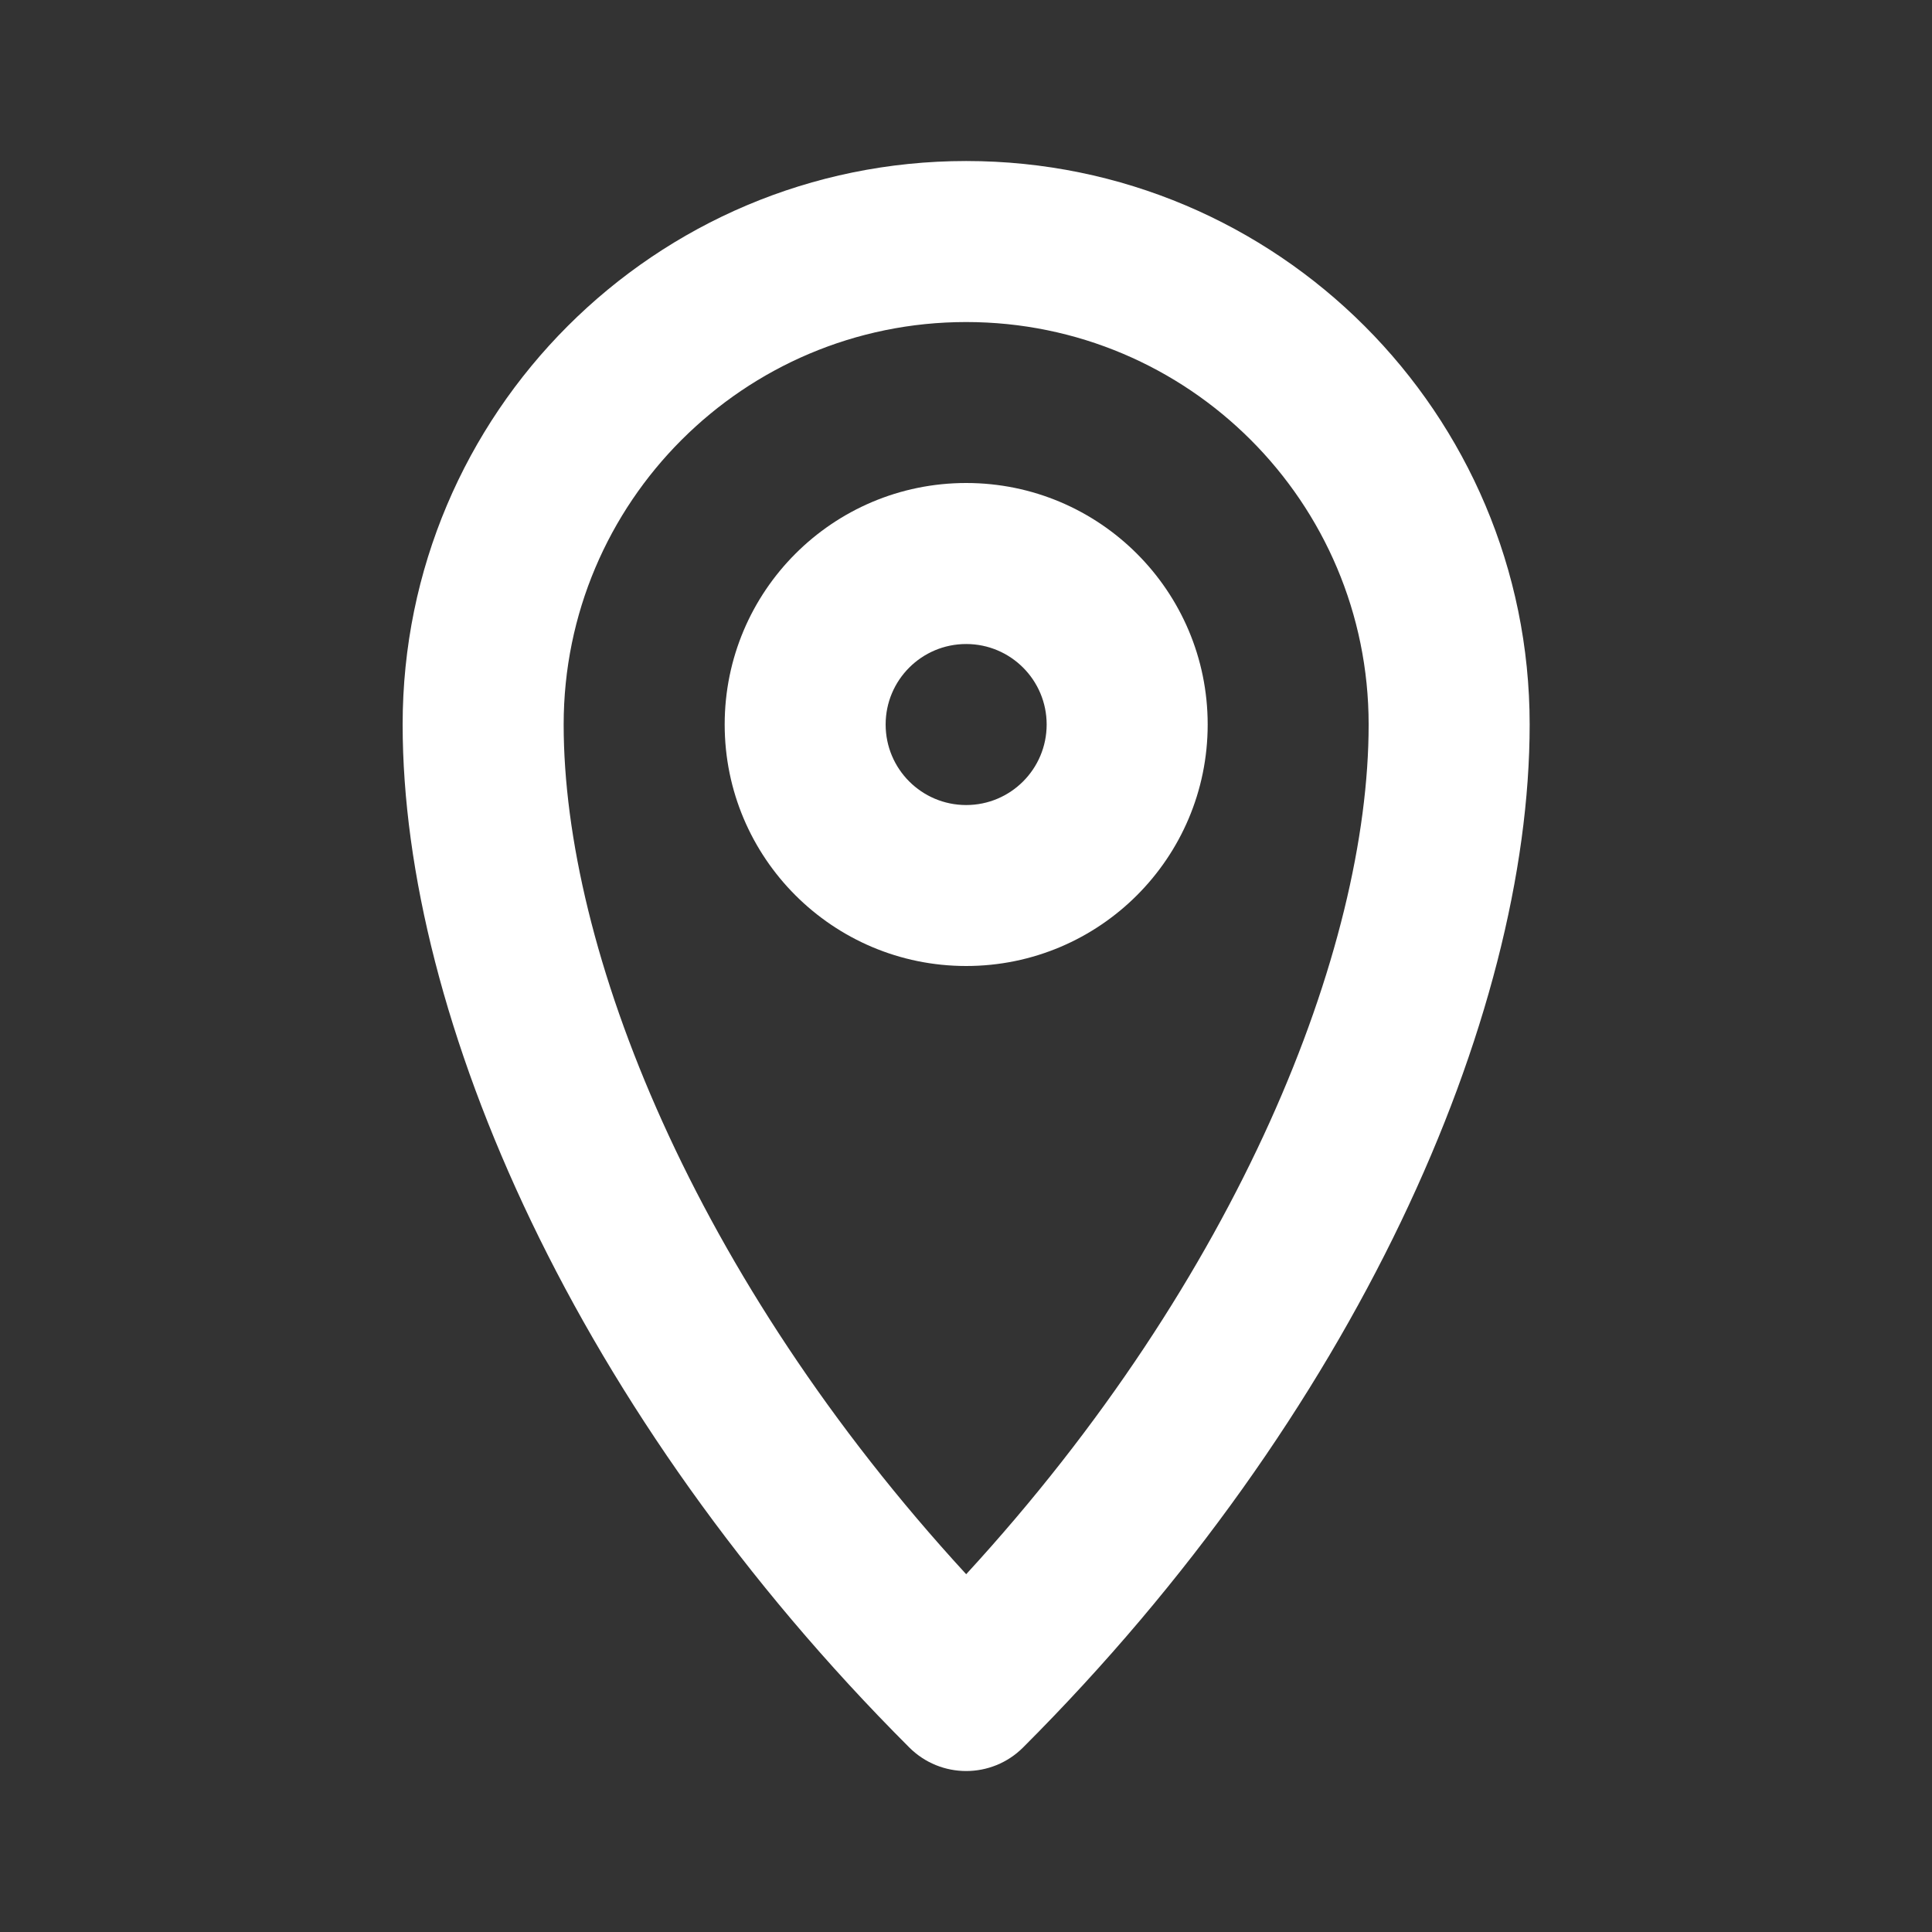
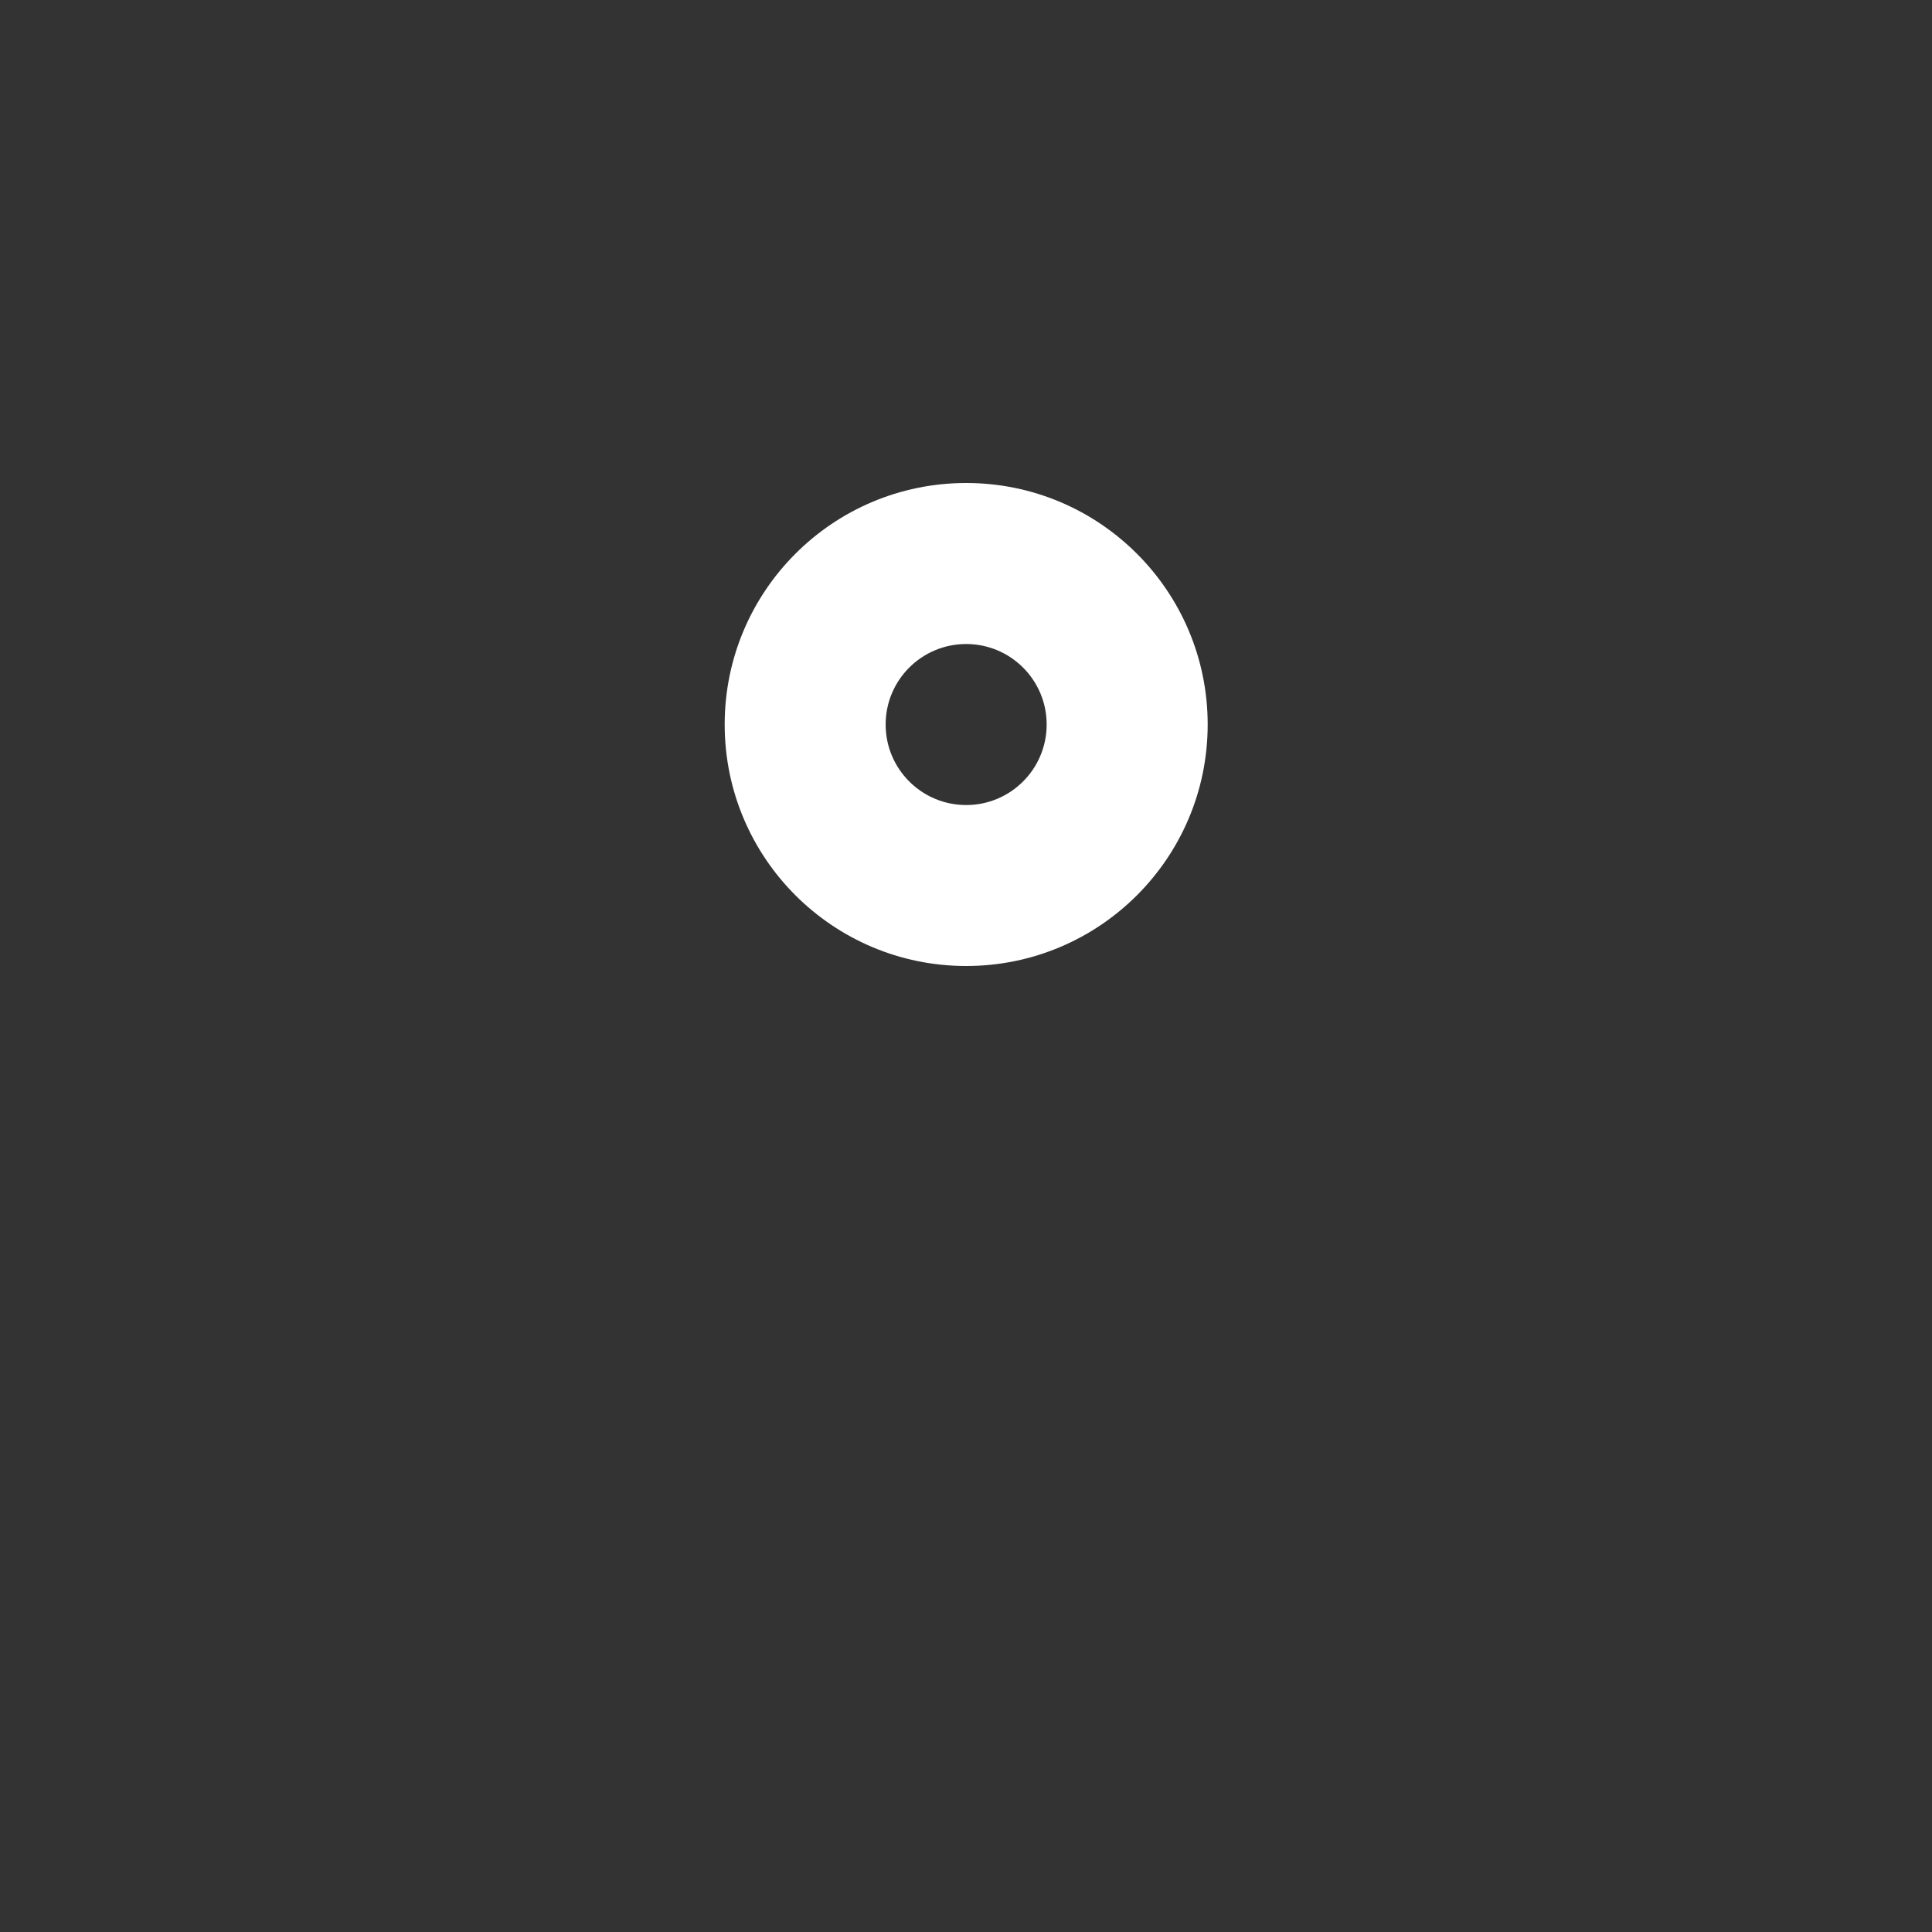
<svg xmlns="http://www.w3.org/2000/svg" width="32" height="32" viewBox="0 0 32 32" fill="none">
  <rect x="0" y="0" width="32" height="32" fill="#333333" stroke="none" />
-   <path fill-rule="evenodd" clip-rule="evenodd" d="M16.003 5.334C12.321 5.334 9.336 8.318 9.336 12C9.336 15.717 11.485 21.157 16.003 26.074C20.52 21.157 22.669 15.717 22.669 12C22.669 8.318 19.685 5.334 16.003 5.334ZM6.669 12C6.669 6.846 10.848 2.667 16.003 2.667C21.157 2.667 25.336 6.846 25.336 12C25.336 16.87 22.45 23.439 16.946 28.943C16.425 29.464 15.581 29.464 15.06 28.943C9.555 23.439 6.669 16.87 6.669 12Z" fill="white" />
  <path fill-rule="evenodd" clip-rule="evenodd" d="M16.003 13.334C16.739 13.334 17.336 12.737 17.336 12C17.336 11.264 16.739 10.667 16.003 10.667C15.266 10.667 14.669 11.264 14.669 12C14.669 12.737 15.266 13.334 16.003 13.334ZM16.003 16C18.212 16 20.003 14.21 20.003 12C20.003 9.791 18.212 8 16.003 8C13.794 8 12.003 9.791 12.003 12C12.003 14.21 13.794 16 16.003 16Z" fill="white" />
</svg>